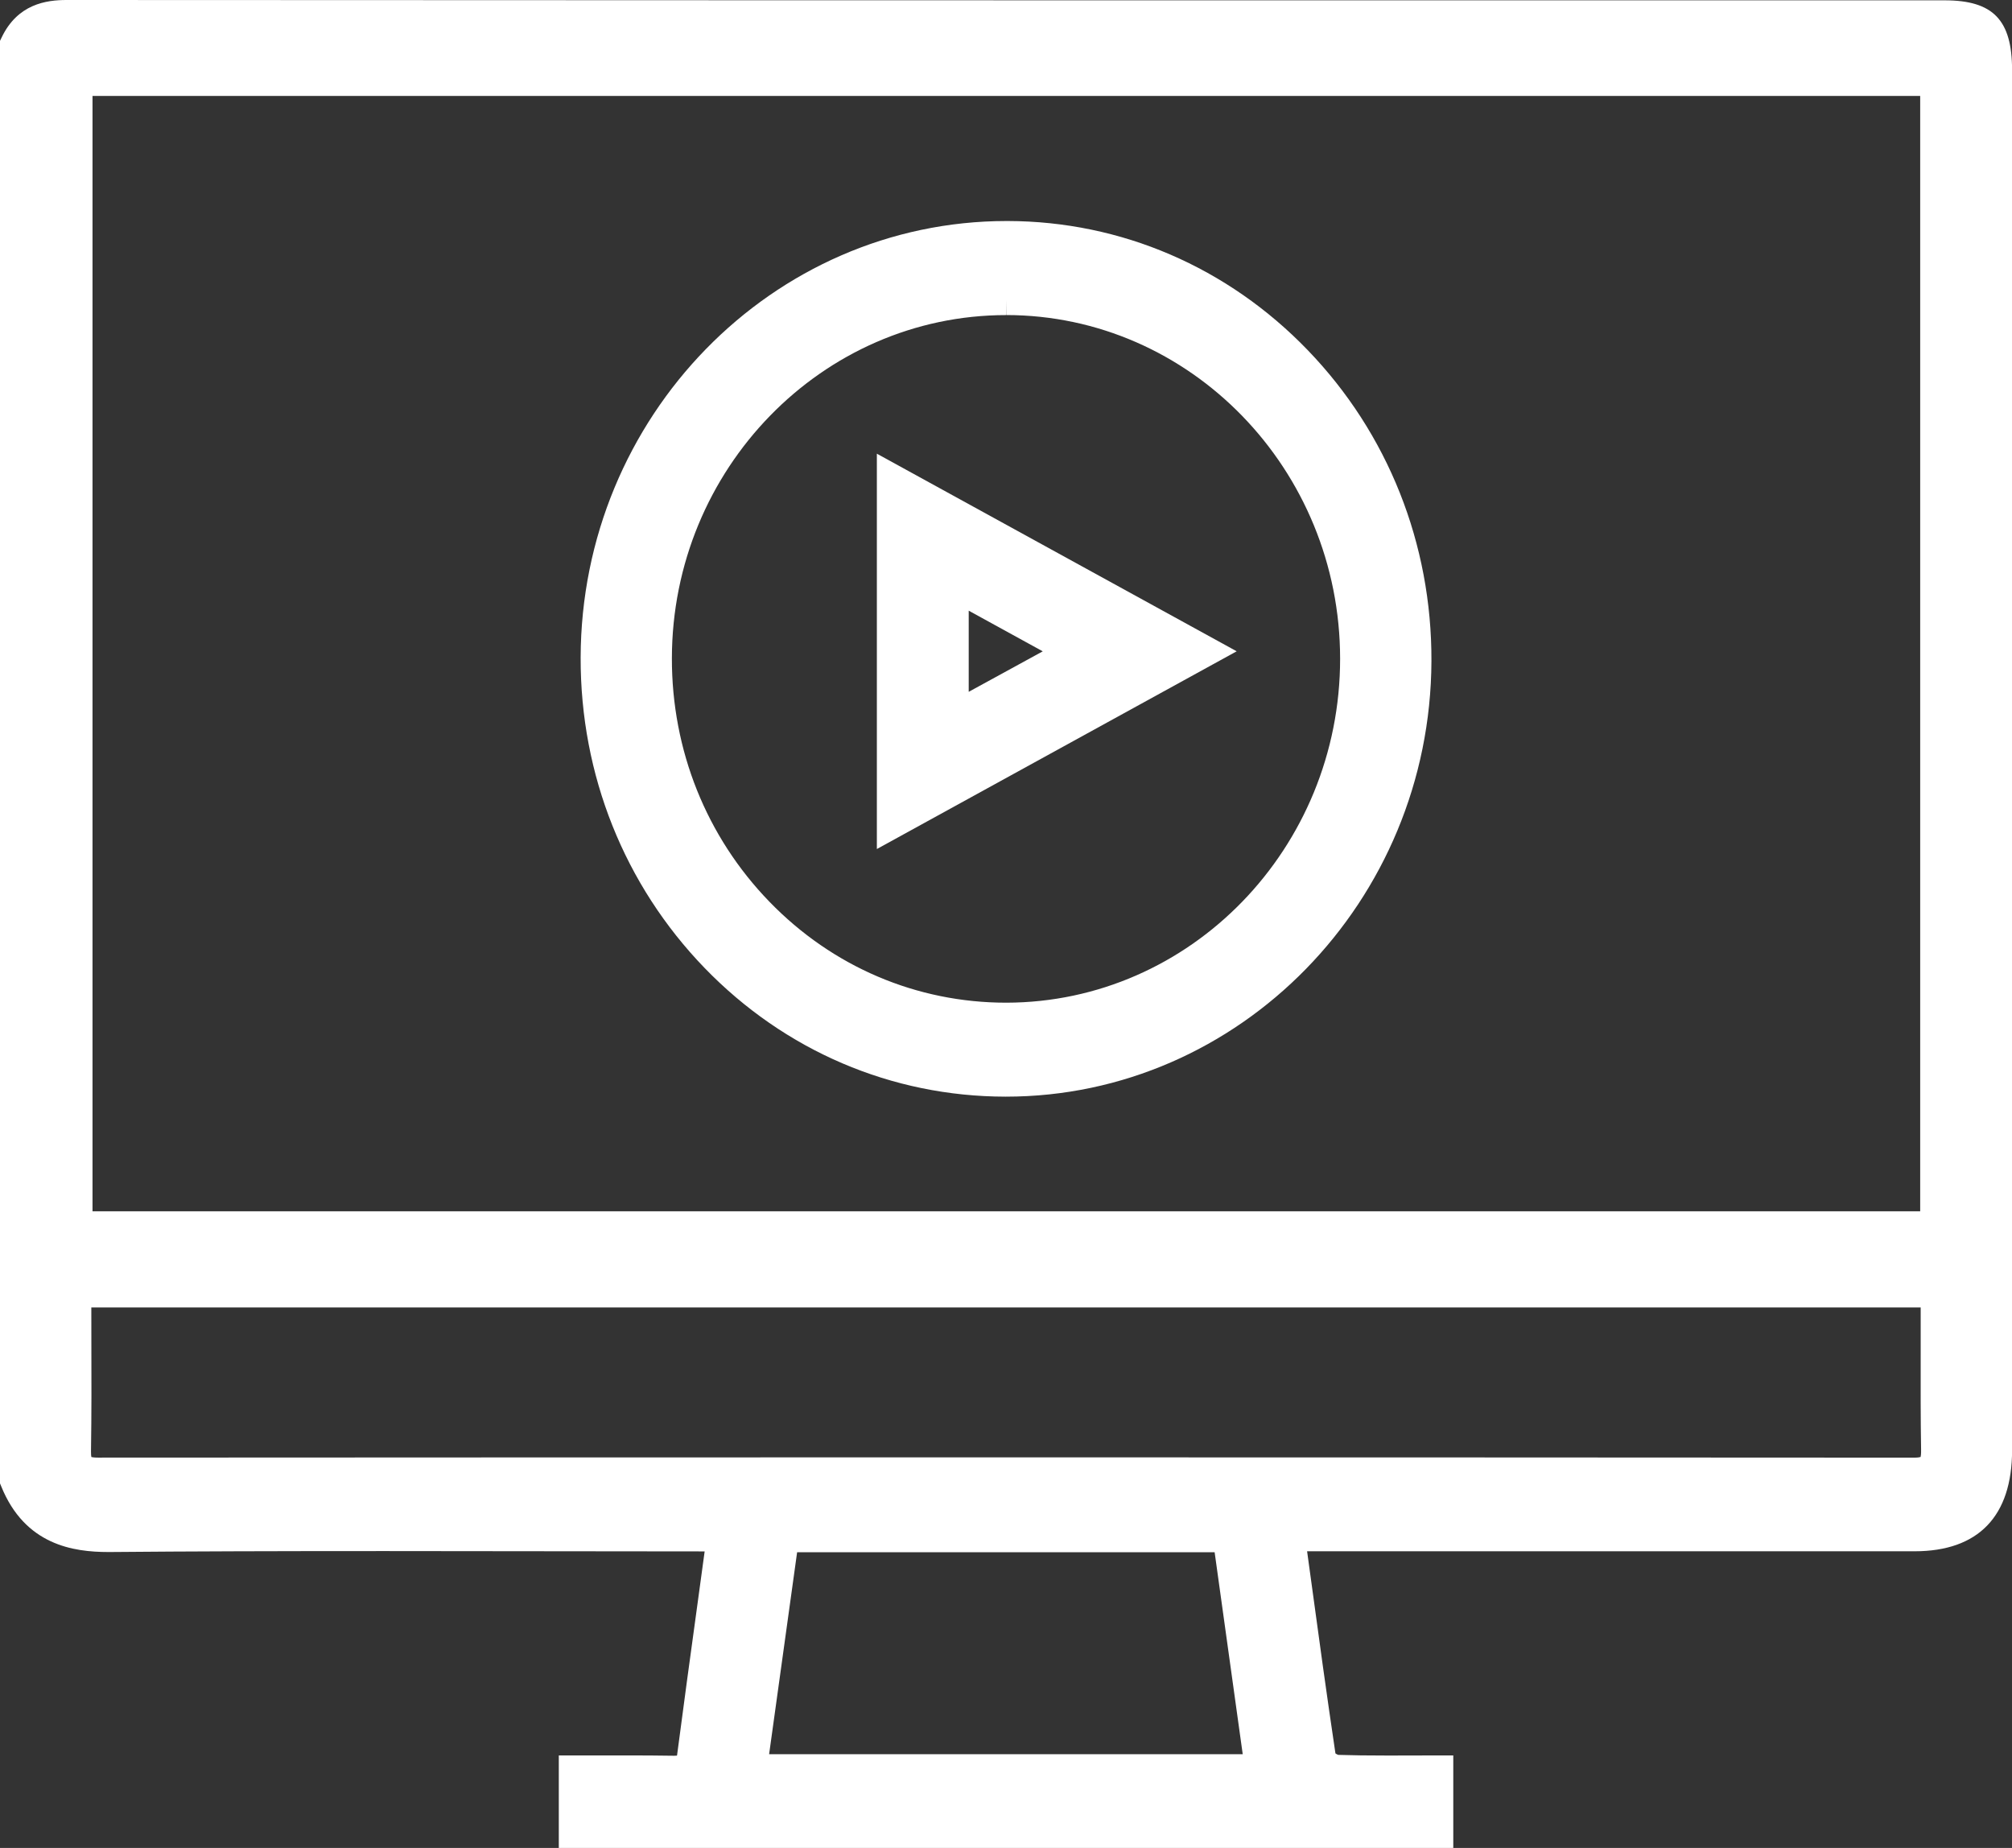
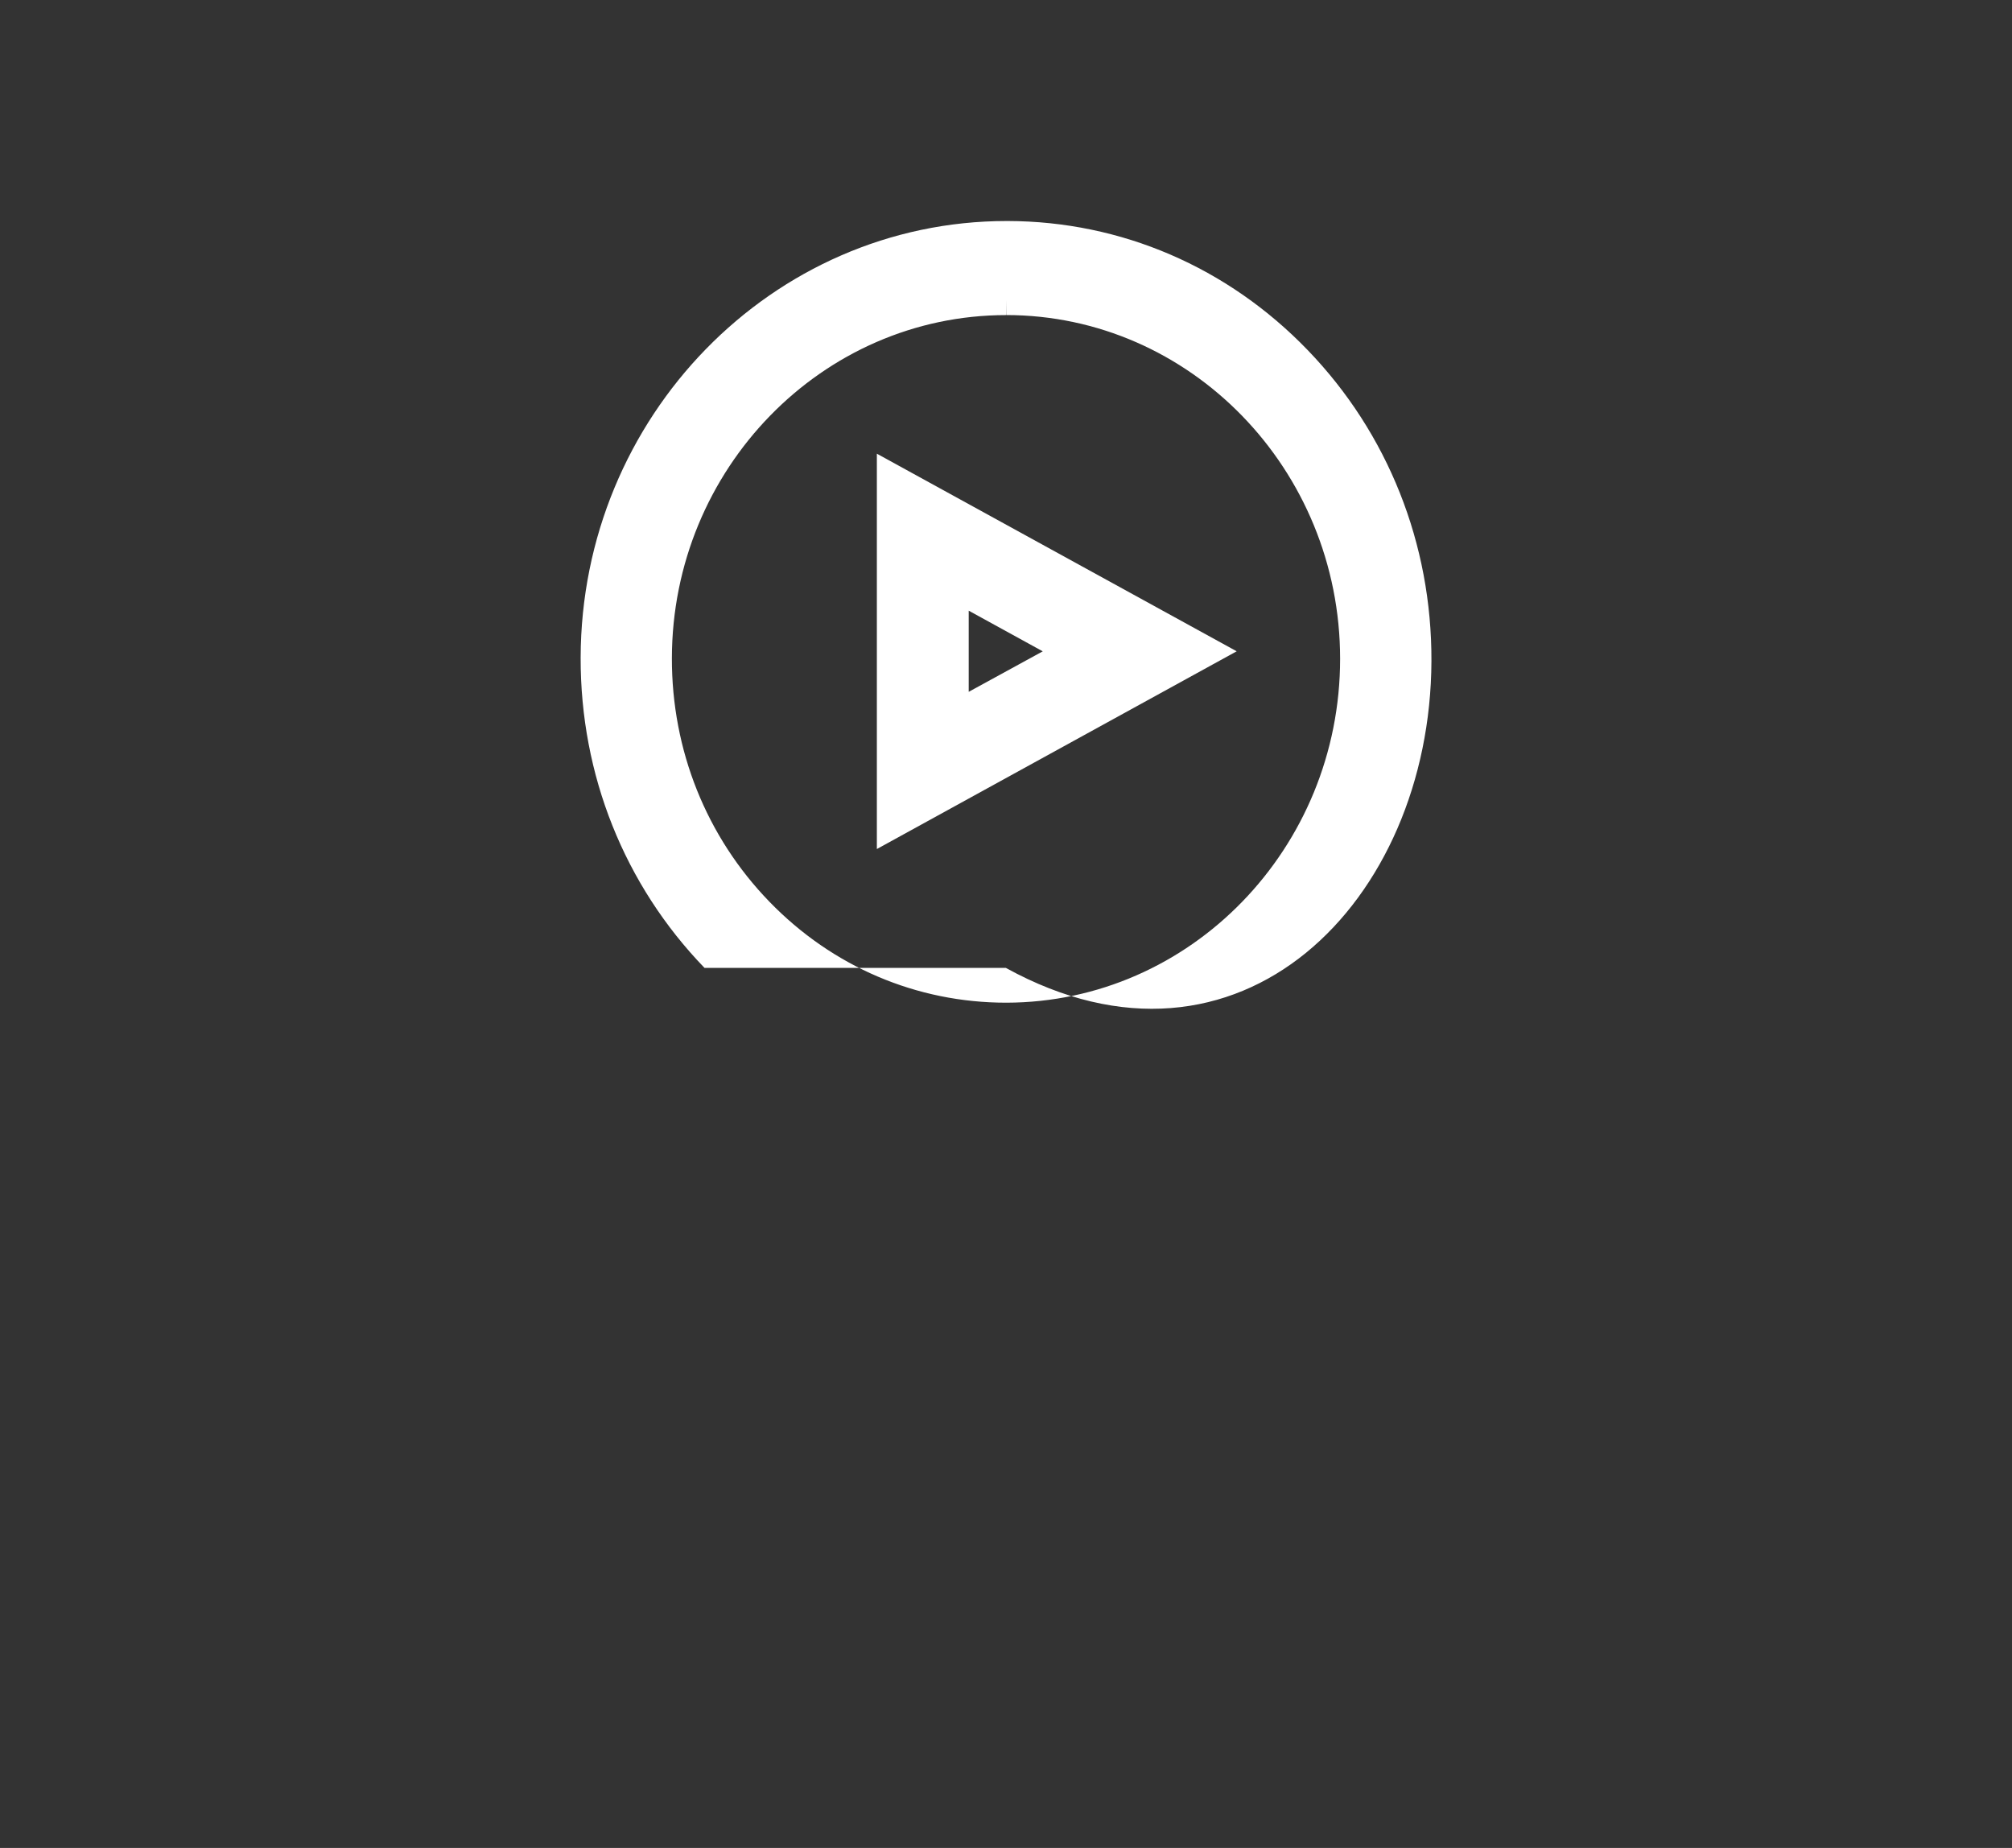
<svg xmlns="http://www.w3.org/2000/svg" width="49" height="45" viewBox="0 0 49 45" fill="none">
  <rect x="0" y="0" width="49" height="45" fill="#333333" stroke="none" />
  <g clip-path="url(#clip0_578_3681)">
-     <path d="M47.356 0.008H38.509C26.42 0.008 13.919 0.008 1.623 0C1.129 0 0.427 0.095 0.037 0.919L0 0.995V36.123L0.028 36.19C0.607 37.628 1.794 37.794 2.637 37.794H2.686C4.639 37.777 6.701 37.771 9.374 37.771C10.647 37.771 11.92 37.772 13.194 37.775C14.467 37.776 15.741 37.779 17.015 37.779H17.161C17.098 38.243 17.034 38.708 16.971 39.172C16.811 40.337 16.646 41.542 16.491 42.729C16.491 42.738 16.488 42.746 16.487 42.752C16.472 42.752 16.452 42.755 16.424 42.755H16.4C16.041 42.75 15.682 42.747 15.323 42.747C15.096 42.747 14.871 42.747 14.644 42.747C14.418 42.747 13.609 42.747 13.609 42.747V45.001H35.393V42.747H35.036C34.824 42.747 34.612 42.747 34.403 42.749C34.196 42.749 33.991 42.75 33.787 42.75C33.304 42.75 32.935 42.745 32.592 42.734C32.573 42.729 32.546 42.714 32.523 42.698C32.31 41.27 32.117 39.863 31.915 38.374L31.833 37.776H46.626C48.181 37.776 49.002 36.923 49.002 35.313C49.002 24.113 49.002 12.912 49.002 1.71C49.002 0.485 48.541 0.008 47.358 0.008H47.356ZM2.225 35.479C2.22 35.457 2.215 35.417 2.216 35.344C2.23 34.425 2.228 33.527 2.225 32.575C2.225 32.331 2.224 32.084 2.224 31.838H46.776C46.776 31.838 46.776 31.843 46.776 31.846C46.776 32.225 46.776 32.602 46.776 32.981C46.775 33.74 46.773 34.525 46.786 35.3C46.788 35.405 46.78 35.457 46.774 35.48C46.752 35.487 46.705 35.496 46.614 35.496C38.966 35.491 31.319 35.489 23.671 35.489C16.578 35.489 9.482 35.491 2.388 35.495C2.298 35.495 2.25 35.487 2.228 35.482L2.225 35.479ZM2.253 29.498V2.336H46.764V29.497H2.253V29.498ZM18.731 42.717L19.413 37.799H29.581L30.265 42.717H18.731Z" fill="white" />
-     <path d="M24.542 5.382H24.517C18.807 5.382 14.153 10.152 14.141 16.015C14.134 18.87 15.207 21.552 17.158 23.57C19.111 25.588 21.711 26.701 24.483 26.705H24.497C30.189 26.705 34.838 21.948 34.861 16.1C34.872 13.242 33.801 10.55 31.847 8.525C29.898 6.504 27.304 5.388 24.542 5.382ZM24.503 7.672V7.305L24.507 7.672C28.989 7.675 32.636 11.429 32.637 16.042C32.637 20.654 28.995 24.411 24.505 24.417C22.324 24.417 20.275 23.544 18.738 21.958C17.203 20.375 16.359 18.269 16.363 16.029C16.369 11.422 20.022 7.673 24.503 7.673V7.672Z" fill="white" />
+     <path d="M24.542 5.382H24.517C18.807 5.382 14.153 10.152 14.141 16.015C14.134 18.87 15.207 21.552 17.158 23.57H24.497C30.189 26.705 34.838 21.948 34.861 16.1C34.872 13.242 33.801 10.55 31.847 8.525C29.898 6.504 27.304 5.388 24.542 5.382ZM24.503 7.672V7.305L24.507 7.672C28.989 7.675 32.636 11.429 32.637 16.042C32.637 20.654 28.995 24.411 24.505 24.417C22.324 24.417 20.275 23.544 18.738 21.958C17.203 20.375 16.359 18.269 16.363 16.029C16.369 11.422 20.022 7.673 24.503 7.673V7.672Z" fill="white" />
    <path d="M21.355 11.048V20.675L30.118 15.86L21.355 11.048ZM25.395 15.861L23.592 16.847V14.871L25.395 15.861Z" fill="white" />
  </g>
  <defs>
    <clipPath id="clip0_578_3681">
      <rect width="49" height="45" fill="white" />
    </clipPath>
  </defs>
</svg>